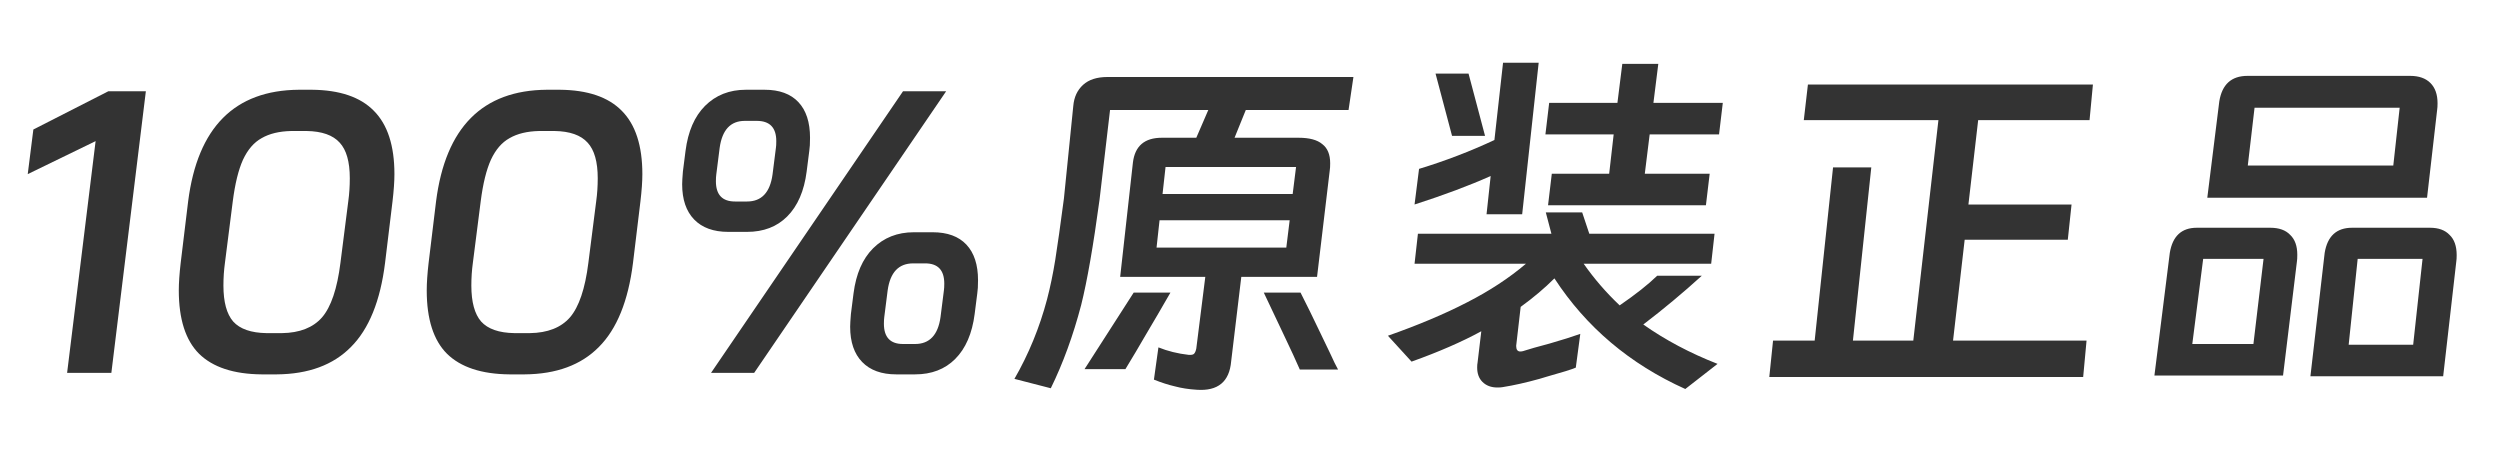
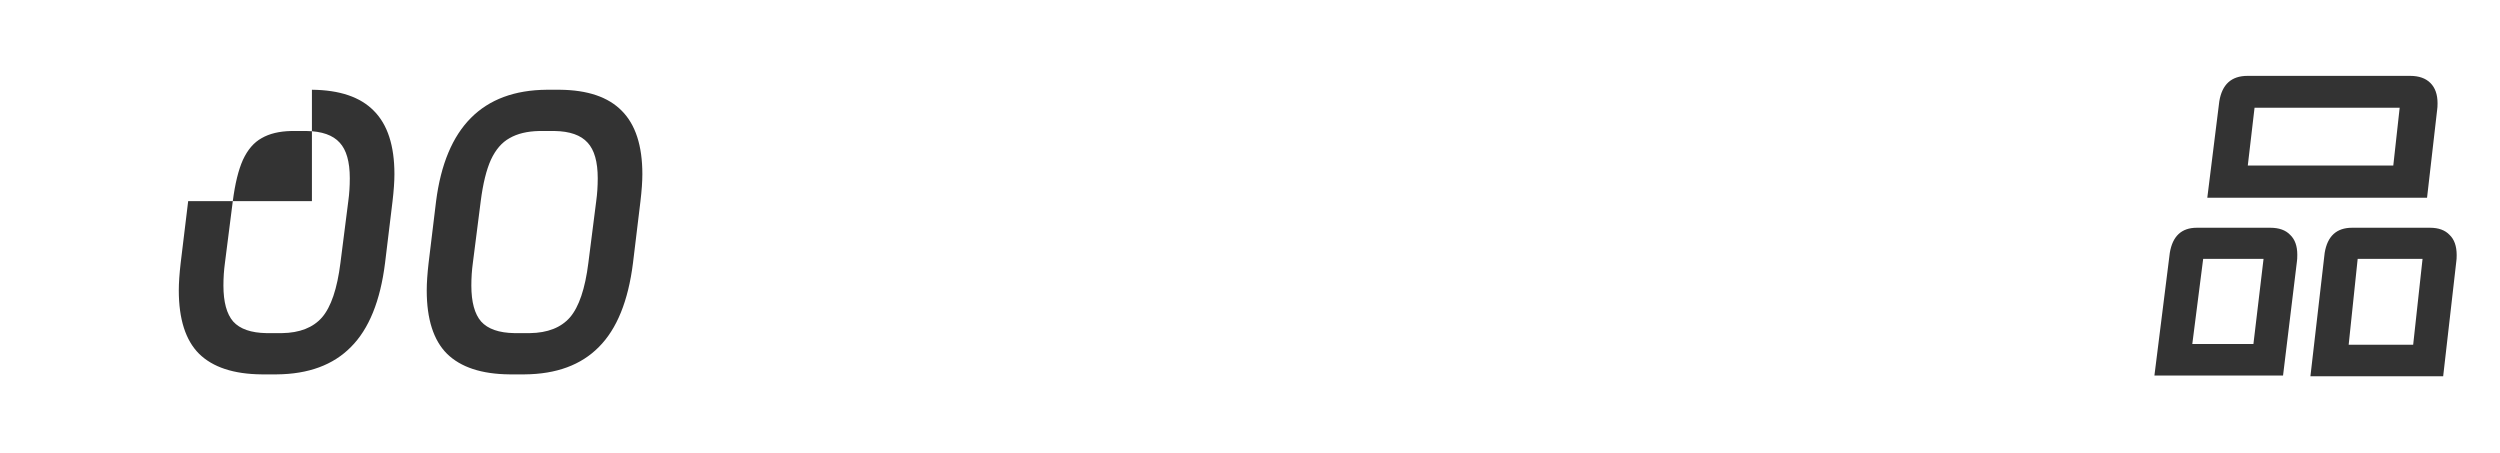
<svg xmlns="http://www.w3.org/2000/svg" width="160" height="29" viewBox="0 0 160 29" fill="none">
-   <path d="M1.775 11.144L2.135 8.288L6.935 5.84H9.335L7.127 23.864H4.295L6.119 9.032L1.775 11.144Z" fill="#333333" />
-   <path d="M19.963 5.744C21.739 5.76 23.059 6.208 23.923 7.088C24.803 7.968 25.243 9.32 25.243 11.144C25.243 11.608 25.203 12.184 25.123 12.872L24.643 16.832C24.339 19.264 23.611 21.056 22.459 22.208C21.323 23.36 19.739 23.944 17.707 23.96H16.747C14.955 23.944 13.619 23.504 12.739 22.64C11.875 21.776 11.443 20.424 11.443 18.584C11.443 18.104 11.483 17.52 11.563 16.832L12.043 12.872C12.651 8.152 15.011 5.776 19.123 5.744H19.963ZM14.395 16.832C14.331 17.296 14.299 17.776 14.299 18.272C14.299 19.328 14.507 20.096 14.923 20.576C15.355 21.056 16.067 21.304 17.059 21.32H18.043C19.179 21.304 20.035 20.968 20.611 20.312C21.187 19.64 21.579 18.48 21.787 16.832L22.291 12.872C22.355 12.408 22.387 11.92 22.387 11.408C22.387 10.352 22.171 9.592 21.739 9.128C21.307 8.648 20.603 8.4 19.627 8.384H18.643C17.875 8.4 17.243 8.552 16.747 8.84C16.251 9.112 15.851 9.576 15.547 10.232C15.259 10.872 15.043 11.752 14.899 12.872L14.395 16.832Z" fill="#333333" />
+   <path d="M19.963 5.744C21.739 5.76 23.059 6.208 23.923 7.088C24.803 7.968 25.243 9.32 25.243 11.144C25.243 11.608 25.203 12.184 25.123 12.872L24.643 16.832C24.339 19.264 23.611 21.056 22.459 22.208C21.323 23.36 19.739 23.944 17.707 23.96H16.747C14.955 23.944 13.619 23.504 12.739 22.64C11.875 21.776 11.443 20.424 11.443 18.584C11.443 18.104 11.483 17.52 11.563 16.832L12.043 12.872H19.963ZM14.395 16.832C14.331 17.296 14.299 17.776 14.299 18.272C14.299 19.328 14.507 20.096 14.923 20.576C15.355 21.056 16.067 21.304 17.059 21.32H18.043C19.179 21.304 20.035 20.968 20.611 20.312C21.187 19.64 21.579 18.48 21.787 16.832L22.291 12.872C22.355 12.408 22.387 11.92 22.387 11.408C22.387 10.352 22.171 9.592 21.739 9.128C21.307 8.648 20.603 8.4 19.627 8.384H18.643C17.875 8.4 17.243 8.552 16.747 8.84C16.251 9.112 15.851 9.576 15.547 10.232C15.259 10.872 15.043 11.752 14.899 12.872L14.395 16.832Z" fill="#333333" />
  <path d="M35.831 5.744C37.606 5.76 38.926 6.208 39.791 7.088C40.67 7.968 41.111 9.32 41.111 11.144C41.111 11.608 41.071 12.184 40.99 12.872L40.511 16.832C40.206 19.264 39.478 21.056 38.327 22.208C37.191 23.36 35.606 23.944 33.575 23.96H32.614C30.823 23.944 29.486 23.504 28.607 22.64C27.742 21.776 27.311 20.424 27.311 18.584C27.311 18.104 27.351 17.52 27.43 16.832L27.91 12.872C28.518 8.152 30.878 5.776 34.99 5.744H35.831ZM30.262 16.832C30.198 17.296 30.166 17.776 30.166 18.272C30.166 19.328 30.375 20.096 30.791 20.576C31.223 21.056 31.934 21.304 32.926 21.32H33.91C35.047 21.304 35.903 20.968 36.478 20.312C37.054 19.64 37.447 18.48 37.654 16.832L38.158 12.872C38.222 12.408 38.255 11.92 38.255 11.408C38.255 10.352 38.038 9.592 37.606 9.128C37.175 8.648 36.471 8.4 35.495 8.384H34.511C33.742 8.4 33.111 8.552 32.614 8.84C32.118 9.112 31.718 9.576 31.415 10.232C31.127 10.872 30.91 11.752 30.767 12.872L30.262 16.832Z" fill="#333333" />
-   <path d="M43.874 9.656C44.034 8.408 44.45 7.448 45.122 6.776C45.81 6.088 46.682 5.744 47.738 5.744H48.938C49.882 5.744 50.602 6.008 51.098 6.536C51.594 7.064 51.842 7.824 51.842 8.816C51.842 9.184 51.826 9.464 51.794 9.656L51.626 10.976C51.466 12.224 51.05 13.184 50.378 13.856C49.722 14.512 48.866 14.84 47.81 14.84H46.61C45.666 14.84 44.938 14.576 44.426 14.048C43.914 13.52 43.658 12.768 43.658 11.792C43.658 11.632 43.674 11.36 43.706 10.976L43.874 9.656ZM48.266 23.864H45.506L57.794 5.84H60.554L48.266 23.864ZM45.842 11.168C45.826 11.28 45.818 11.424 45.818 11.6C45.818 12.464 46.226 12.896 47.042 12.896H47.81C48.738 12.896 49.282 12.32 49.442 11.168L49.658 9.464C49.674 9.368 49.682 9.224 49.682 9.032C49.682 8.168 49.266 7.736 48.434 7.736H47.666C46.754 7.736 46.218 8.312 46.058 9.464L45.842 11.168ZM54.626 18.776C54.786 17.528 55.202 16.568 55.874 15.896C56.562 15.208 57.434 14.864 58.49 14.864H59.69C60.634 14.864 61.354 15.128 61.85 15.656C62.346 16.184 62.594 16.944 62.594 17.936C62.594 18.304 62.578 18.584 62.546 18.776L62.378 20.096C62.218 21.344 61.802 22.304 61.13 22.976C60.474 23.632 59.618 23.96 58.562 23.96H57.362C56.418 23.96 55.69 23.696 55.178 23.168C54.666 22.64 54.41 21.888 54.41 20.912C54.41 20.752 54.426 20.48 54.458 20.096L54.626 18.776ZM56.594 20.288C56.578 20.4 56.57 20.544 56.57 20.72C56.57 21.584 56.978 22.016 57.794 22.016H58.562C59.49 22.016 60.034 21.44 60.194 20.288L60.41 18.584C60.426 18.472 60.434 18.328 60.434 18.152C60.434 17.288 60.026 16.856 59.21 16.856H58.442C57.514 16.856 56.97 17.432 56.81 18.584L56.594 20.288Z" fill="#333333" />
-   <path d="M84.291 17.72H79.443L78.795 23.12C78.683 24.432 77.947 25.04 76.587 24.944C76.075 24.912 75.611 24.84 75.195 24.728C74.779 24.632 74.331 24.488 73.851 24.296L74.139 22.232C74.731 22.472 75.379 22.632 76.083 22.712H76.179C76.291 22.712 76.371 22.688 76.419 22.64C76.483 22.576 76.531 22.464 76.563 22.304L77.139 17.72H71.691L72.507 10.4C72.635 9.344 73.251 8.816 74.355 8.816H76.563L77.331 7.04H71.043L70.371 12.776C69.971 15.736 69.579 17.984 69.195 19.52C68.683 21.472 68.035 23.248 67.251 24.848L64.923 24.248C65.835 22.664 66.531 20.968 67.011 19.16C67.219 18.36 67.395 17.512 67.539 16.616C67.683 15.704 67.867 14.4 68.091 12.704L68.691 6.776C68.739 6.216 68.947 5.768 69.315 5.432C69.683 5.096 70.203 4.928 70.875 4.928H86.619L86.307 7.04H79.731L79.011 8.816H83.115C83.803 8.816 84.307 8.952 84.627 9.224C84.963 9.48 85.131 9.888 85.131 10.448C85.131 10.64 85.123 10.784 85.107 10.88L84.291 17.72ZM82.947 10.688H74.595L74.403 12.416H82.731L82.947 10.688ZM74.019 15.848H82.323L82.539 14.096H74.211L74.019 15.848ZM74.907 18.728L74.115 20.096L73.323 21.44C72.907 22.16 72.475 22.888 72.027 23.624H69.411L72.555 18.728H74.907ZM83.235 18.728C83.619 19.48 84.043 20.344 84.507 21.32L85.107 22.568C85.347 23.096 85.523 23.456 85.635 23.648H83.187L82.755 22.688L82.179 21.464L80.883 18.728H83.235Z" fill="#333333" />
-   <path d="M98.475 4.016L97.419 13.712H95.139L95.403 11.264C94.043 11.872 92.419 12.48 90.531 13.088L90.819 10.808C92.499 10.296 94.107 9.68 95.643 8.96L96.195 4.016H98.475ZM103.827 4.088H106.131L105.819 6.584H110.259L110.019 8.6H105.579L105.267 11.12H109.419L109.179 13.136H99.075L99.315 11.12H102.987L103.275 8.6H98.907L99.147 6.584H103.515L103.827 4.088ZM92.931 8.696L91.875 4.712H93.987L95.043 8.696H92.931ZM96.171 24.776C96.091 24.792 95.979 24.8 95.835 24.8C95.435 24.8 95.115 24.68 94.875 24.44C94.651 24.216 94.539 23.912 94.539 23.528C94.539 23.384 94.547 23.28 94.563 23.216L94.803 21.2C93.571 21.872 92.083 22.52 90.339 23.144L88.827 21.488C90.779 20.8 92.467 20.088 93.891 19.352C95.331 18.616 96.587 17.792 97.659 16.88H90.531L90.747 14.96H99.291L98.931 13.592H101.259L101.715 14.96H109.731L109.515 16.88H101.355C102.027 17.84 102.795 18.728 103.659 19.544C104.683 18.84 105.483 18.208 106.059 17.648H108.915C107.699 18.752 106.451 19.792 105.171 20.768C106.579 21.76 108.163 22.6 109.923 23.288L107.859 24.896C104.307 23.296 101.515 20.936 99.483 17.816C98.859 18.44 98.139 19.048 97.323 19.64L97.035 22.136C97.035 22.376 97.123 22.496 97.299 22.496C97.395 22.496 97.531 22.464 97.707 22.4C97.899 22.336 98.059 22.288 98.187 22.256C98.811 22.096 99.507 21.896 100.275 21.656L101.139 21.368L100.851 23.528C100.595 23.64 99.979 23.832 99.003 24.104L98.523 24.248C97.659 24.488 96.875 24.664 96.171 24.776Z" fill="#333333" />
-   <path d="M115.707 5.408H133.947L133.731 7.688H126.603L125.979 13.088H132.579L132.339 15.344H125.739L124.995 21.8H133.539L133.323 24.128H113.235L113.475 21.8H116.139L117.315 10.712H119.763L118.587 21.8H122.451L124.059 7.688H115.443L115.707 5.408Z" fill="#333333" />
  <path d="M155.331 12.656H141.267L142.035 6.488C142.211 5.4 142.811 4.856 143.835 4.856H154.251C154.811 4.856 155.243 5.008 155.547 5.312C155.851 5.616 156.003 6.048 156.003 6.608C156.003 6.784 155.995 6.92 155.979 7.016L155.331 12.656ZM153.579 6.896H144.291L143.859 10.592H153.171L153.579 6.896ZM146.115 24.032H137.883L138.867 16.184C139.043 15.112 139.619 14.576 140.595 14.576H145.299C145.859 14.576 146.283 14.728 146.571 15.032C146.875 15.32 147.027 15.744 147.027 16.304C147.027 16.496 147.019 16.64 147.003 16.736L146.115 24.032ZM156.363 24.08H147.867L148.779 16.184C148.955 15.112 149.539 14.576 150.531 14.576H155.523C156.067 14.576 156.483 14.728 156.771 15.032C157.075 15.32 157.227 15.752 157.227 16.328C157.227 16.504 157.219 16.64 157.203 16.736L156.363 24.08ZM144.867 16.568H141.003L140.307 22.016H144.219L144.867 16.568ZM155.043 16.568H150.891L150.315 22.064H154.443L155.043 16.568Z" fill="#333333" />
</svg>